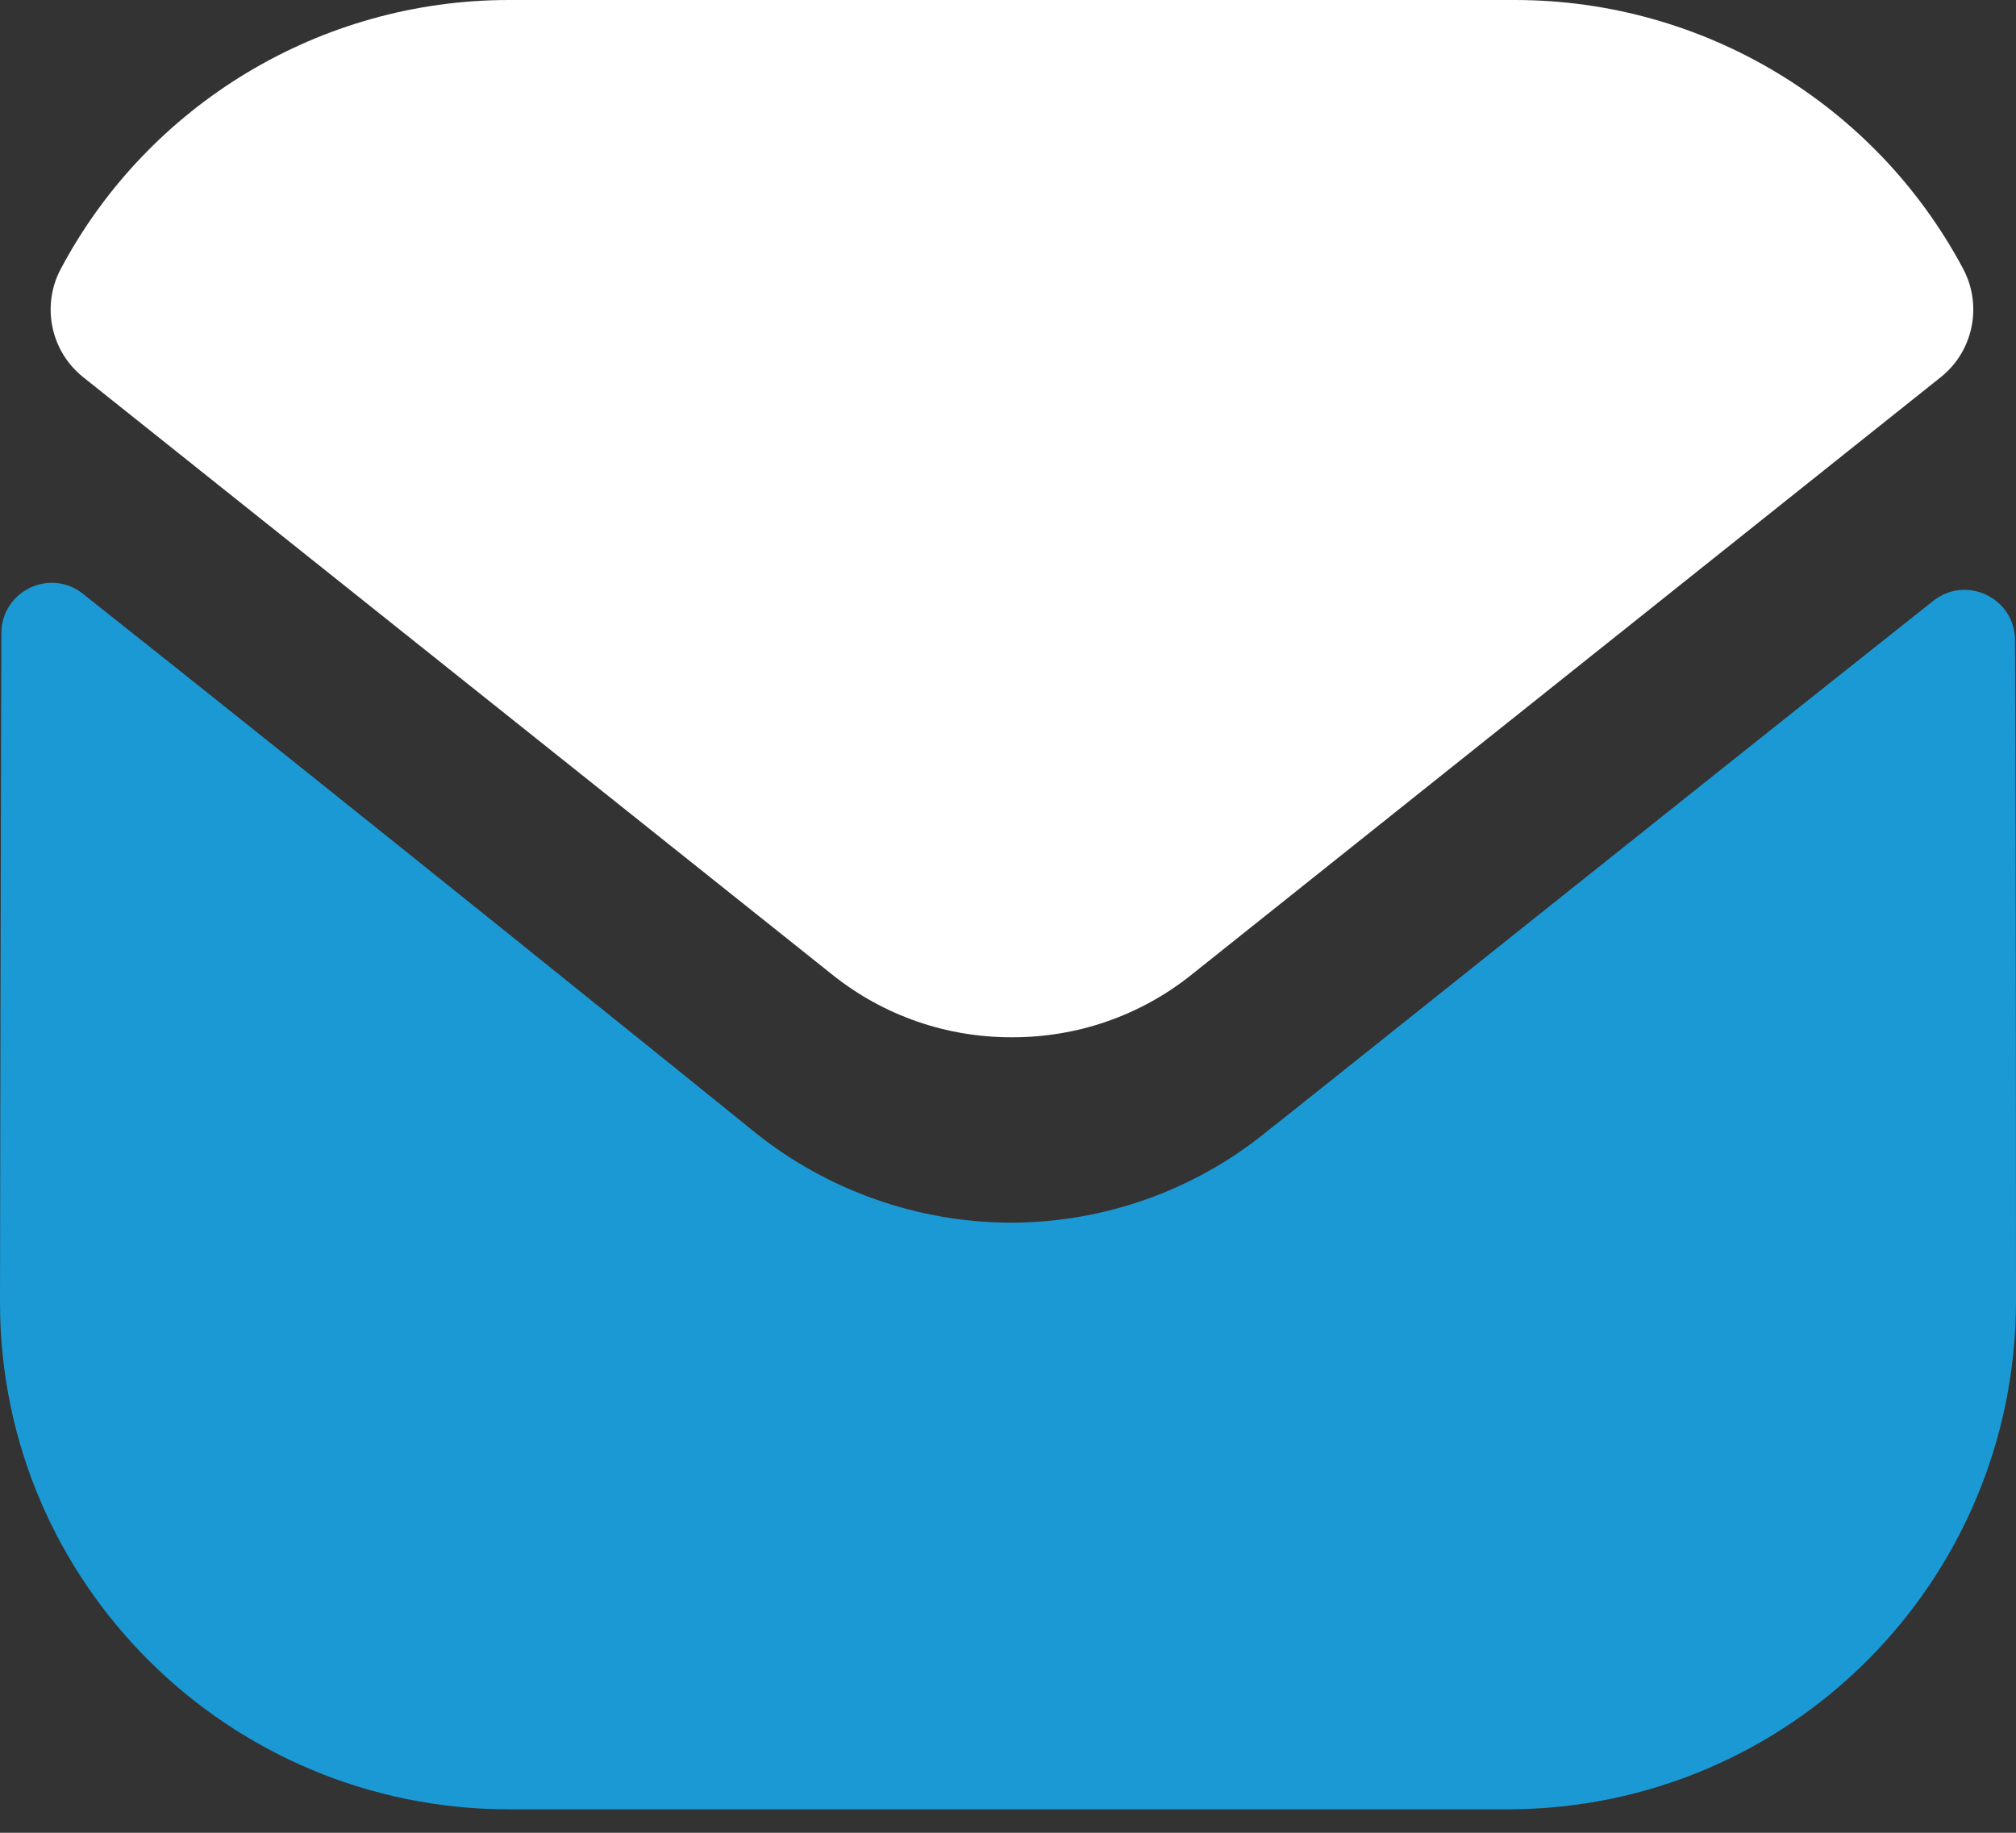
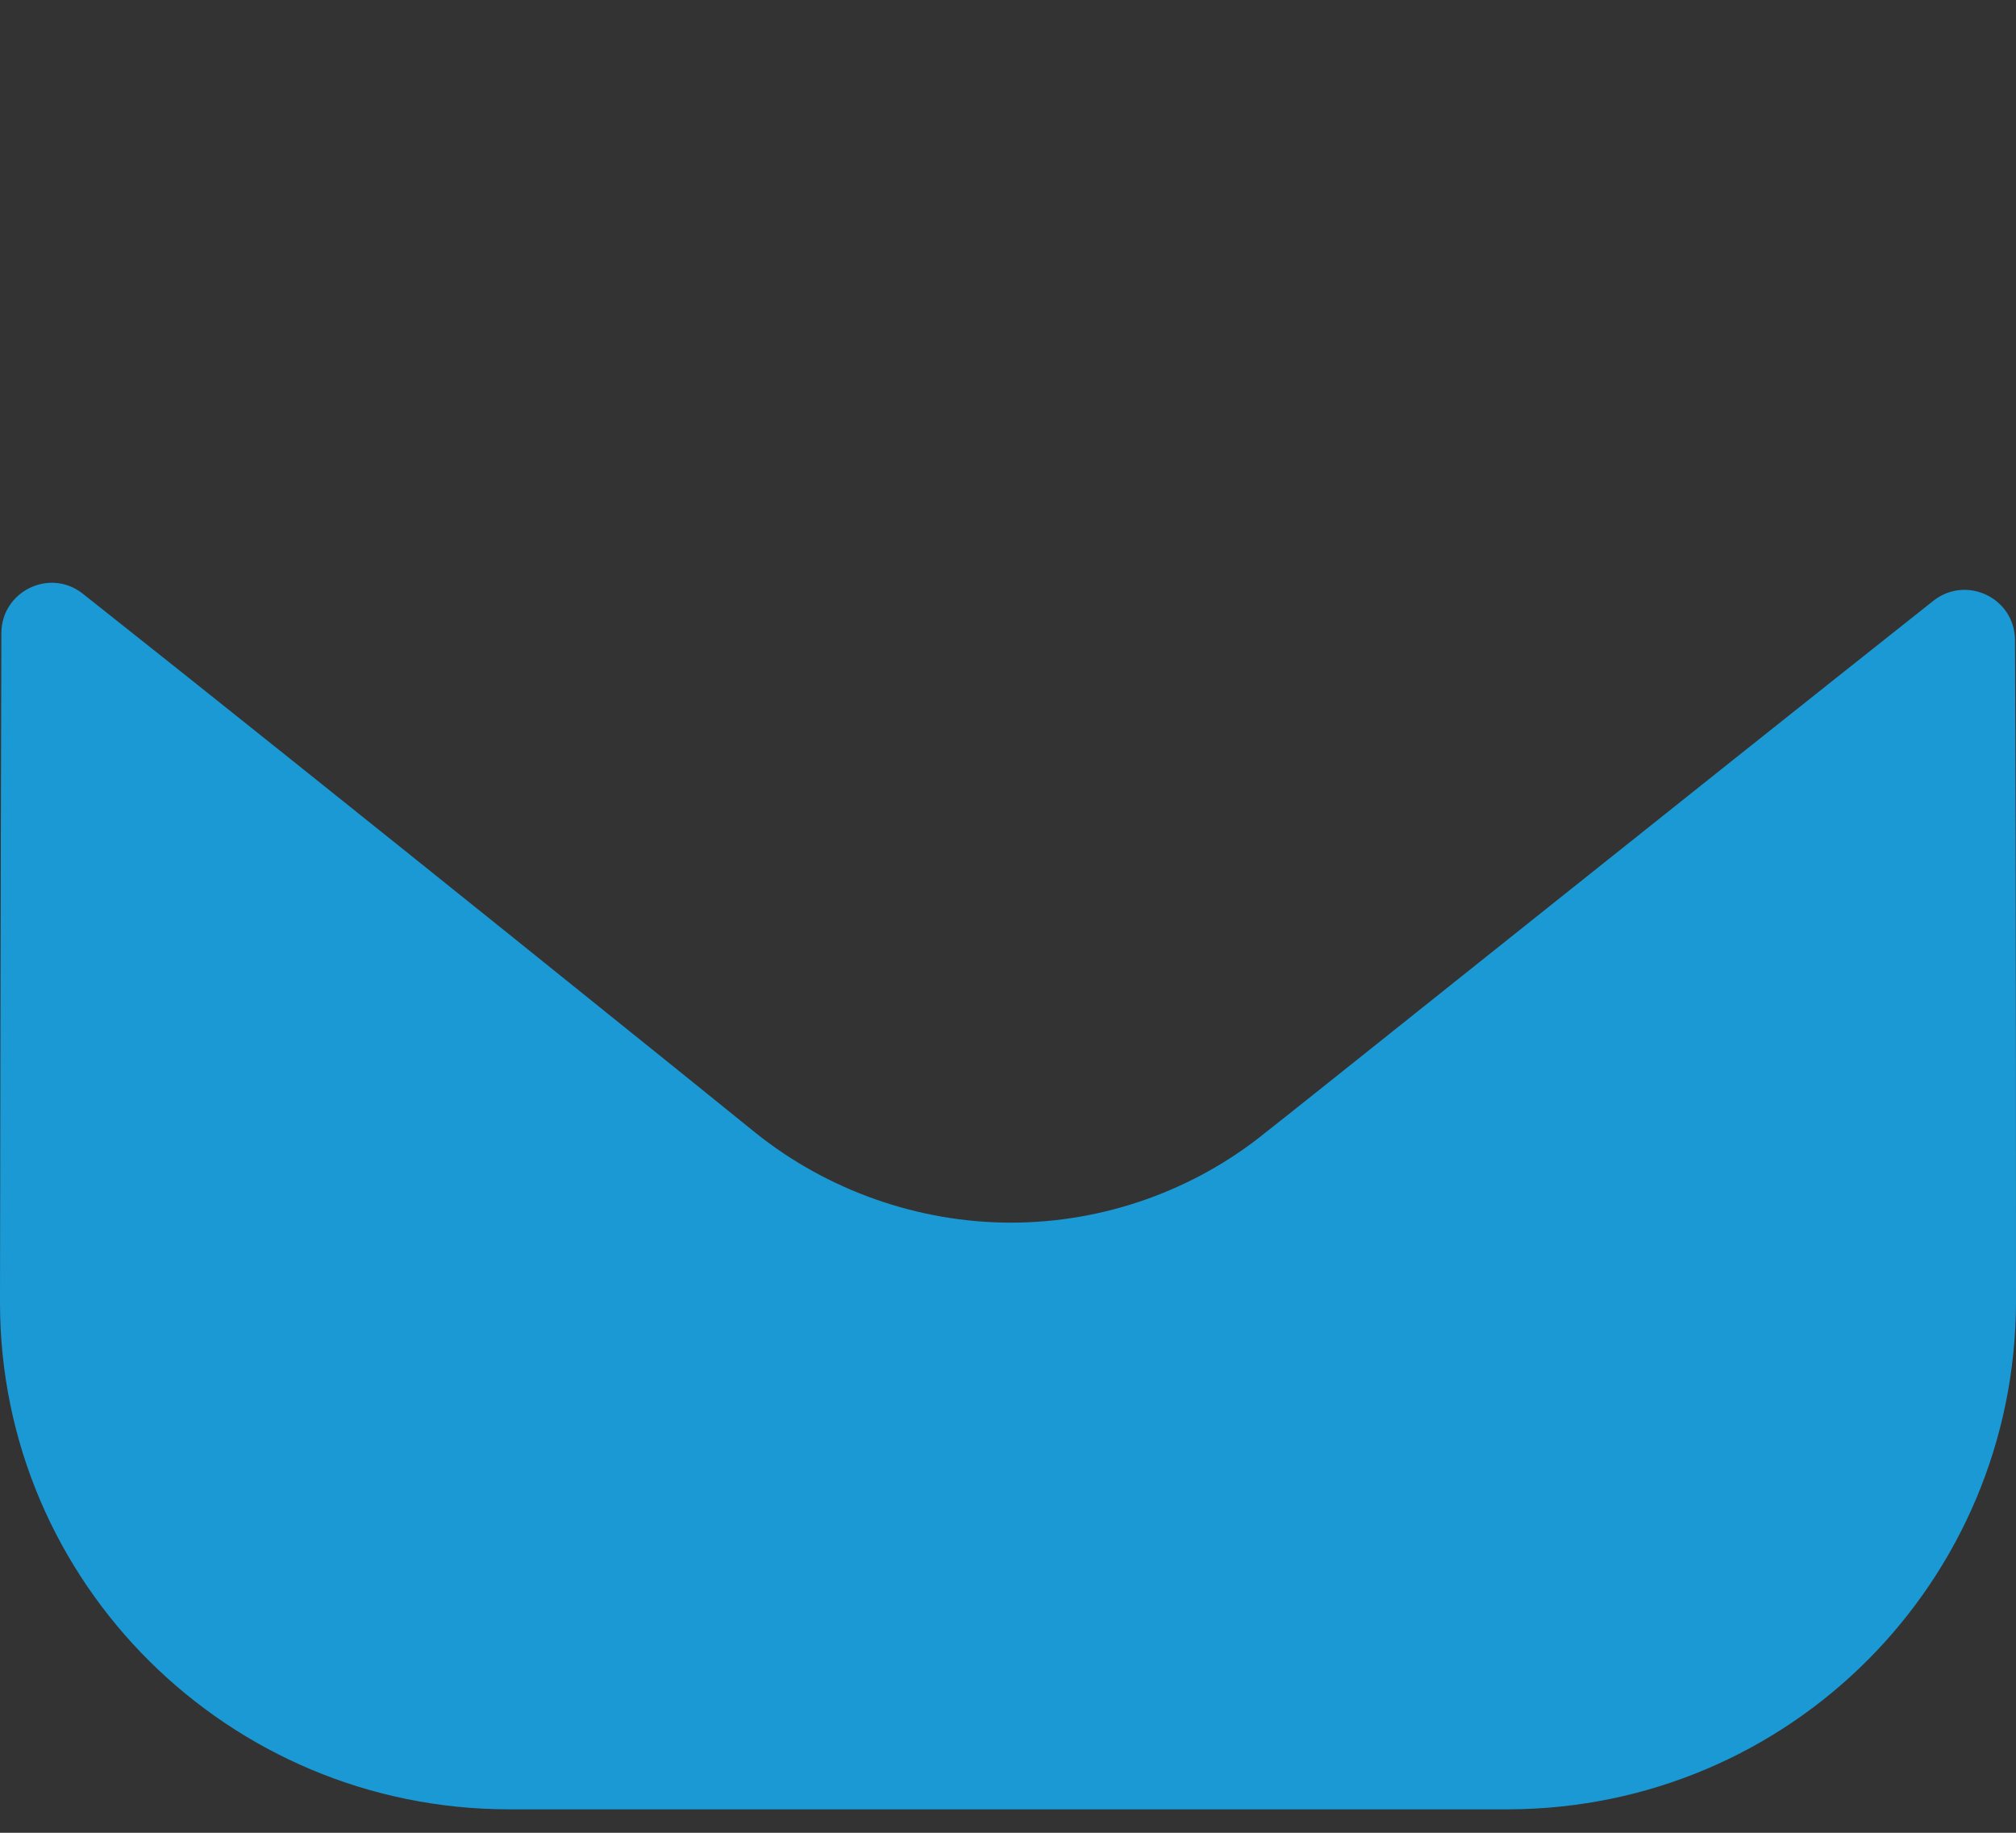
<svg xmlns="http://www.w3.org/2000/svg" width="22" height="20" viewBox="0 0 22 20" fill="none">
  <rect x="0" y="0" width="22" height="20" fill="#333333" stroke="none" />
  <path d="M22 14.194C22 17.254 19.536 19.733 16.467 19.744H16.456H5.555C2.497 19.744 0 17.276 0 14.216V14.205C0 14.205 0.007 9.351 0.015 6.909C0.017 6.451 0.544 6.194 0.904 6.479C3.518 8.547 8.192 12.316 8.25 12.366C9.031 12.99 10.021 13.342 11.033 13.342C12.045 13.342 13.035 12.99 13.816 12.354C13.874 12.315 18.444 8.658 21.097 6.557C21.458 6.271 21.988 6.527 21.989 6.985C22 9.408 22 14.194 22 14.194Z" fill="#1B99D4" />
-   <path d="M21.423 2.933C20.47 1.143 18.596 0 16.532 0H5.554C3.491 0 1.616 1.143 0.664 2.933C0.45 3.333 0.552 3.832 0.907 4.115L9.074 10.629C9.646 11.09 10.339 11.319 11.032 11.319C11.037 11.319 11.04 11.319 11.043 11.319C11.047 11.319 11.051 11.319 11.054 11.319C11.747 11.319 12.44 11.09 13.012 10.629L21.18 4.115C21.535 3.832 21.636 3.333 21.423 2.933Z" fill="white" />
</svg>